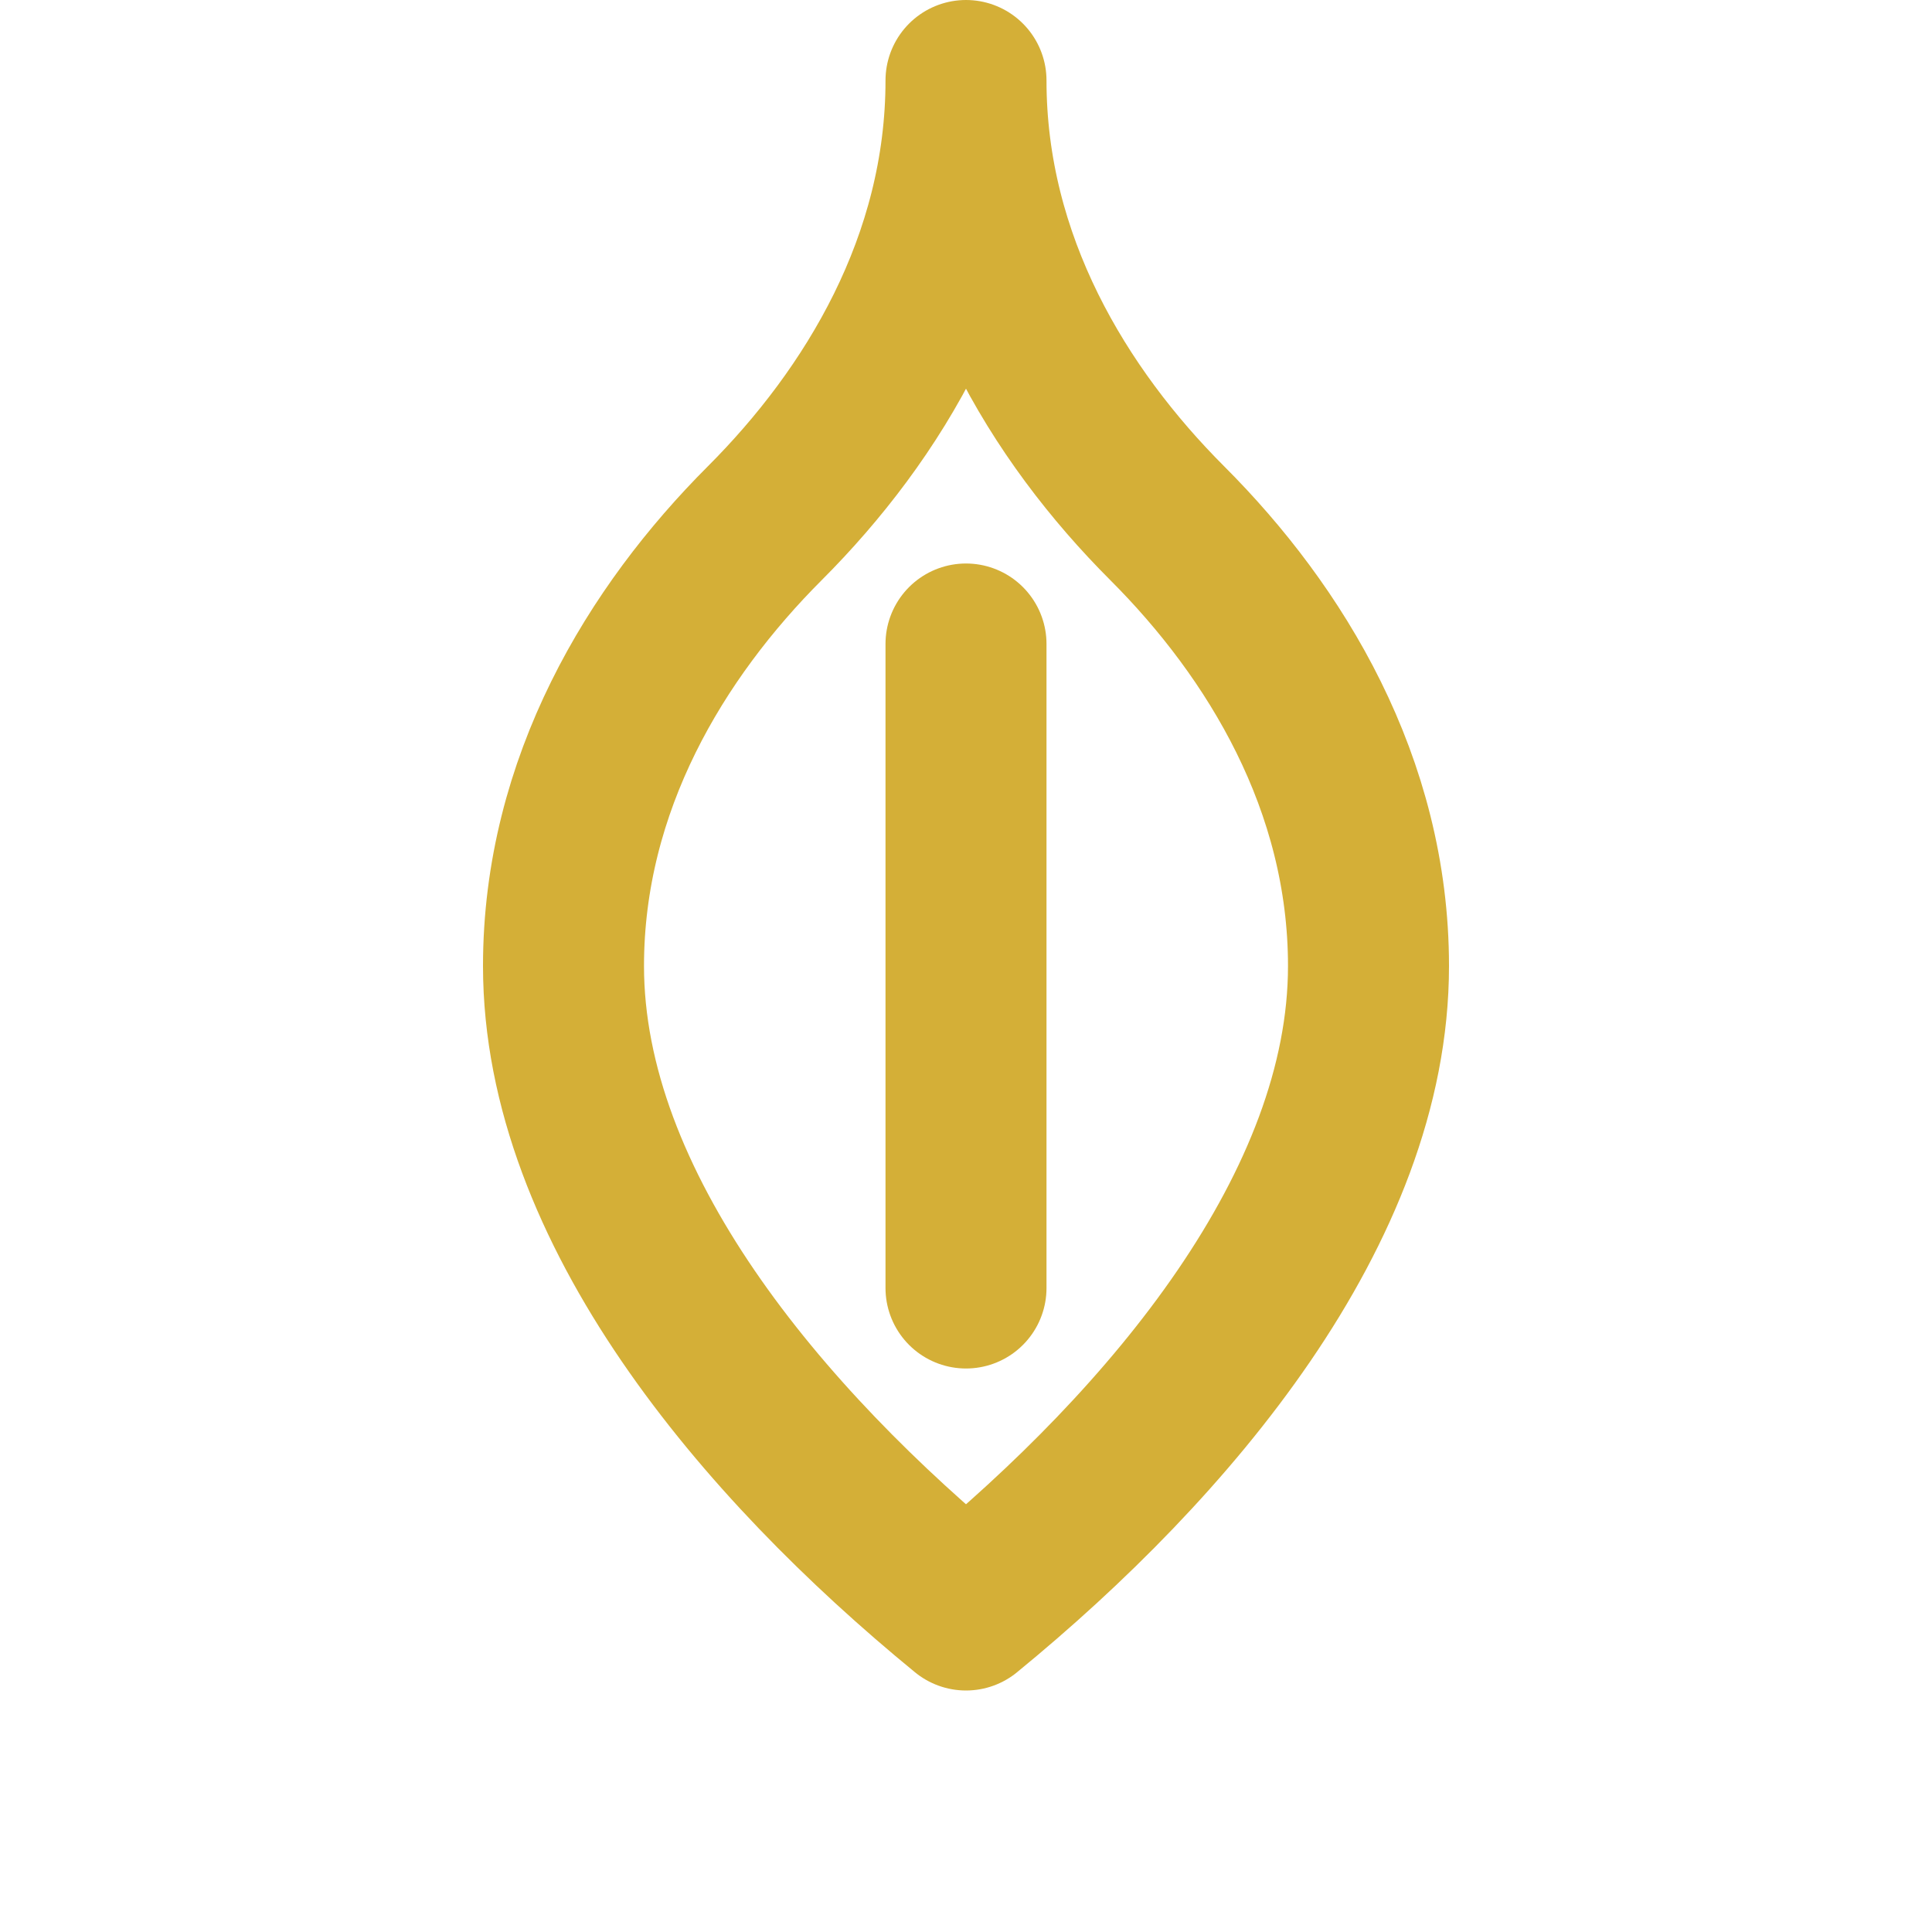
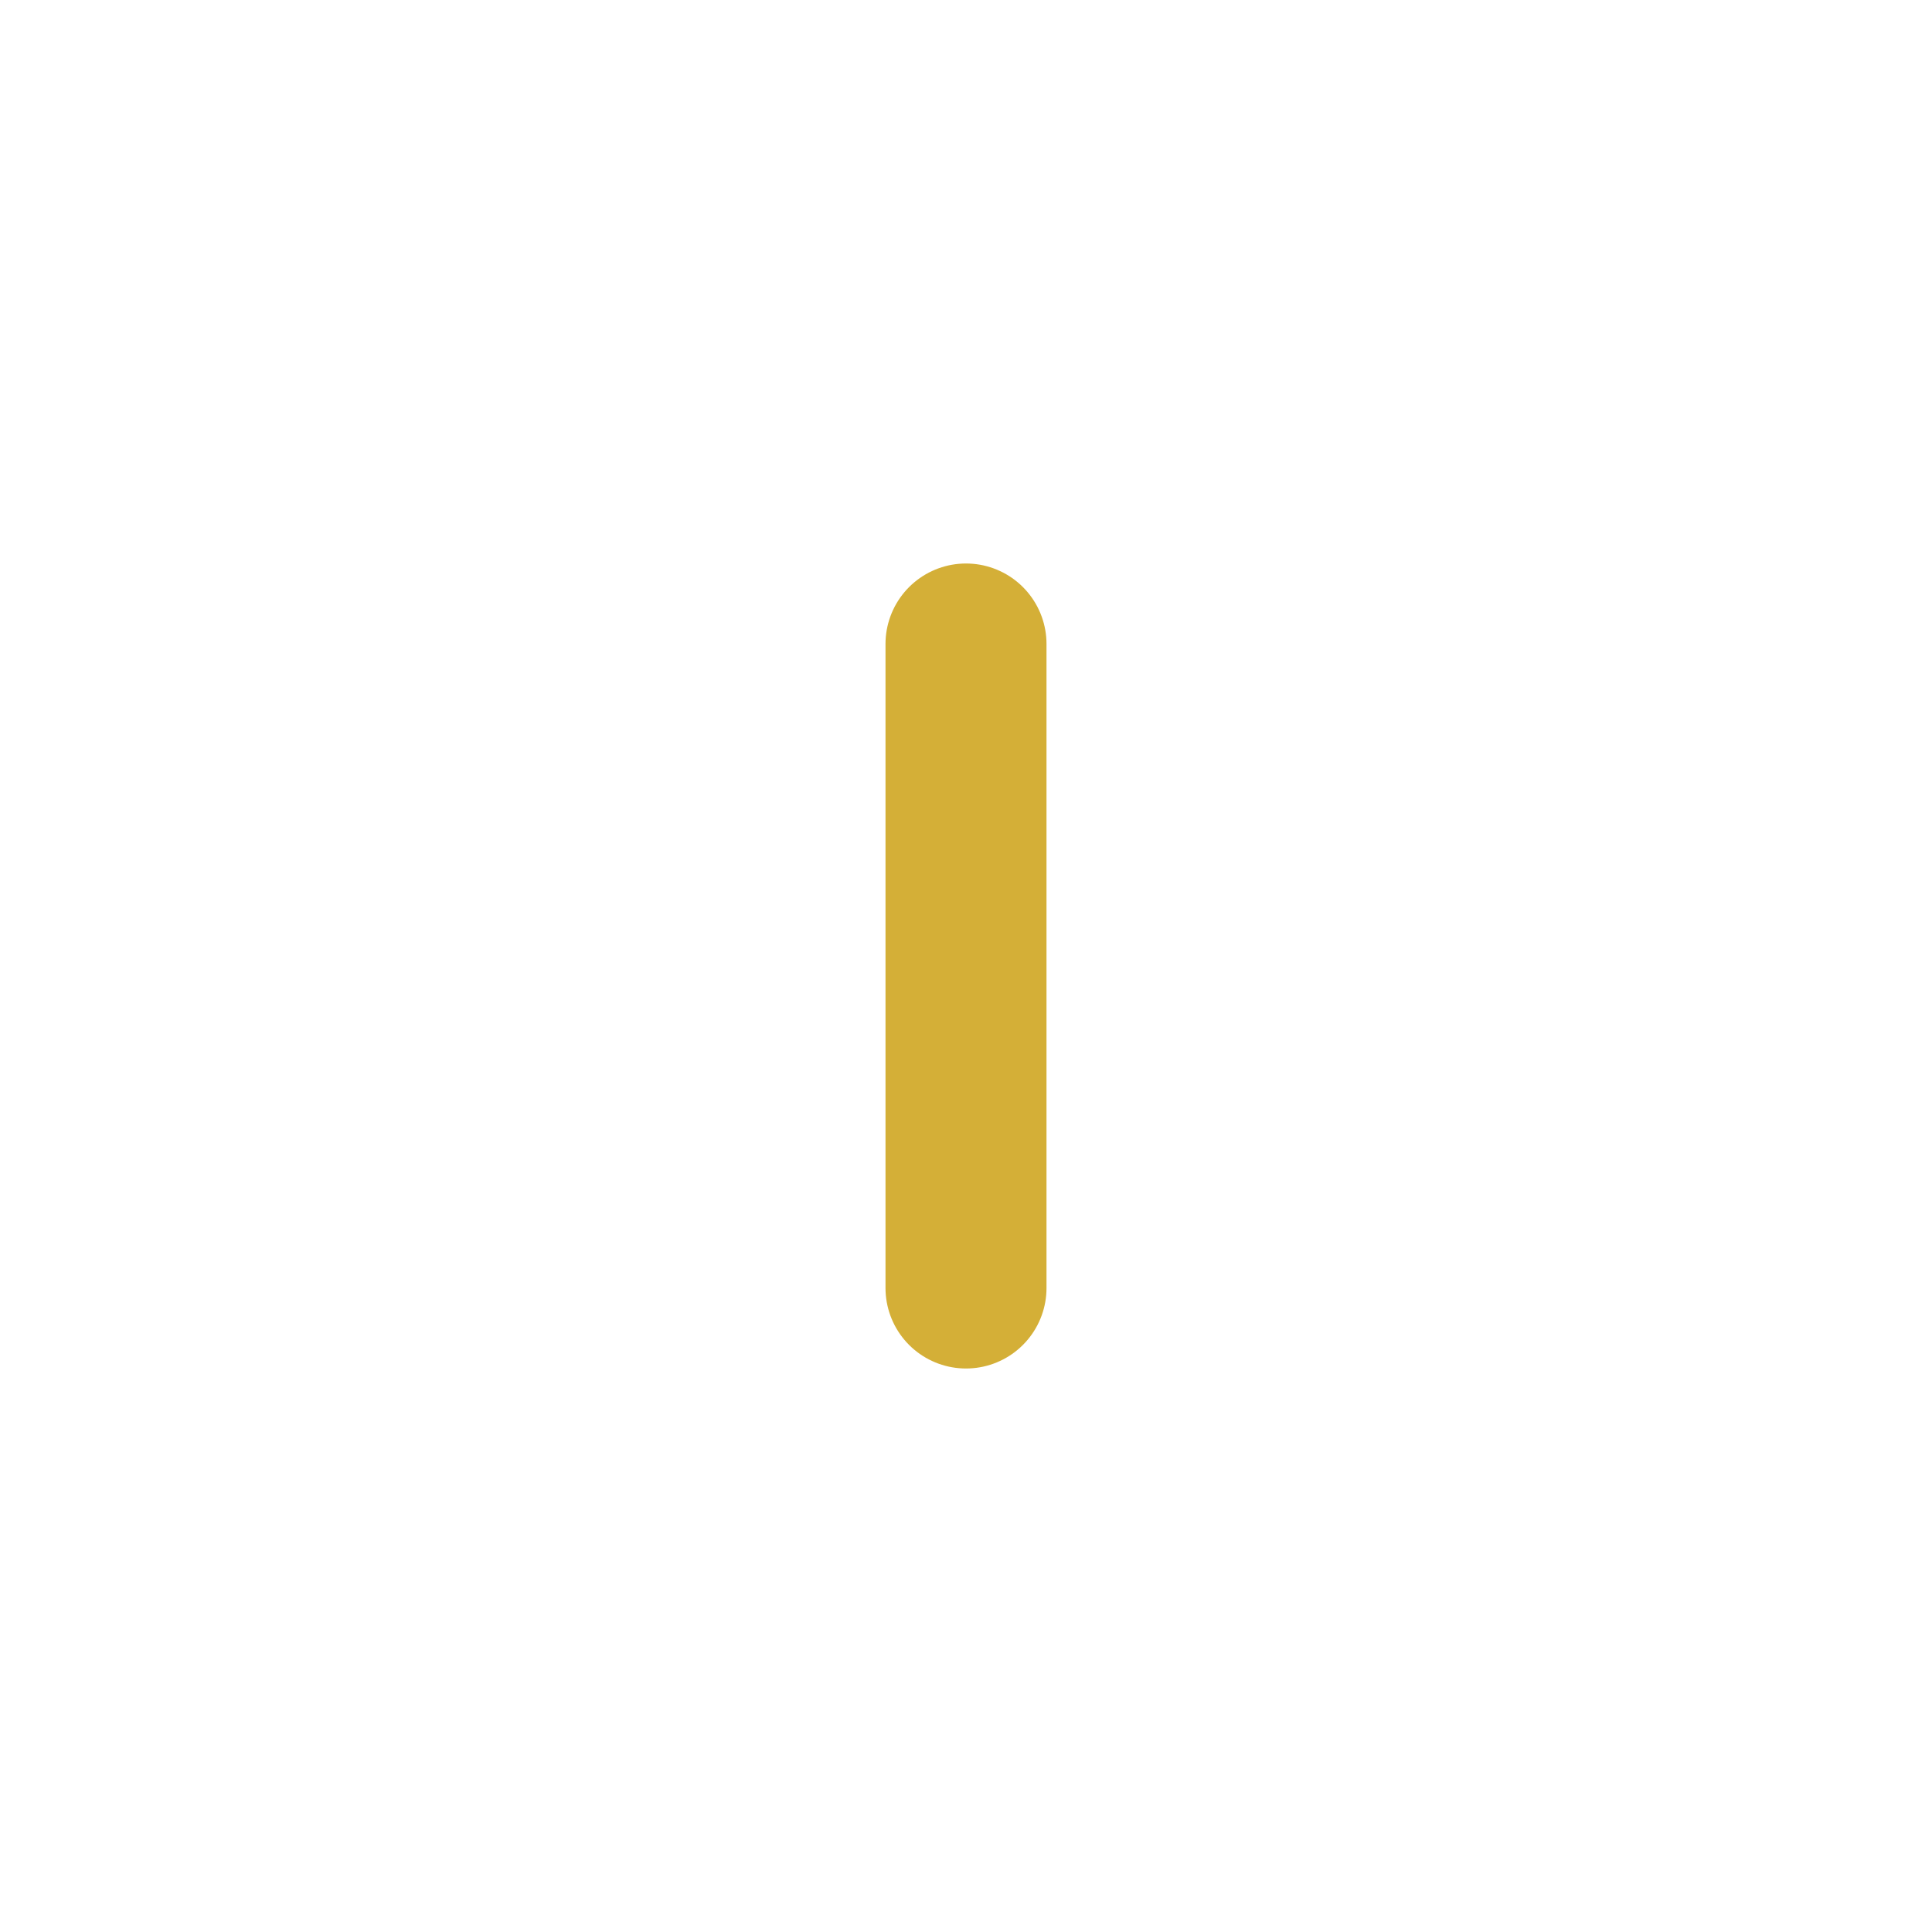
<svg xmlns="http://www.w3.org/2000/svg" width="24" height="24" viewBox="0 0 24 24" fill="none" stroke="#D4AF37" stroke-width="2" stroke-linecap="round" stroke-linejoin="round" class="lucide lucide-cannabis">
  <path d="M12 8v8" />
-   <path d="M17 12c0 3-2.46 5.92-5 8-2.54-2.08-5-5-5-8 0-2.26 1.15-4.15 2.5-5.5C10.85 5.15 12 3.26 12 1c0 2.26 1.15 4.15 2.5 5.5C15.85 7.85 17 9.74 17 12Z" />
</svg>